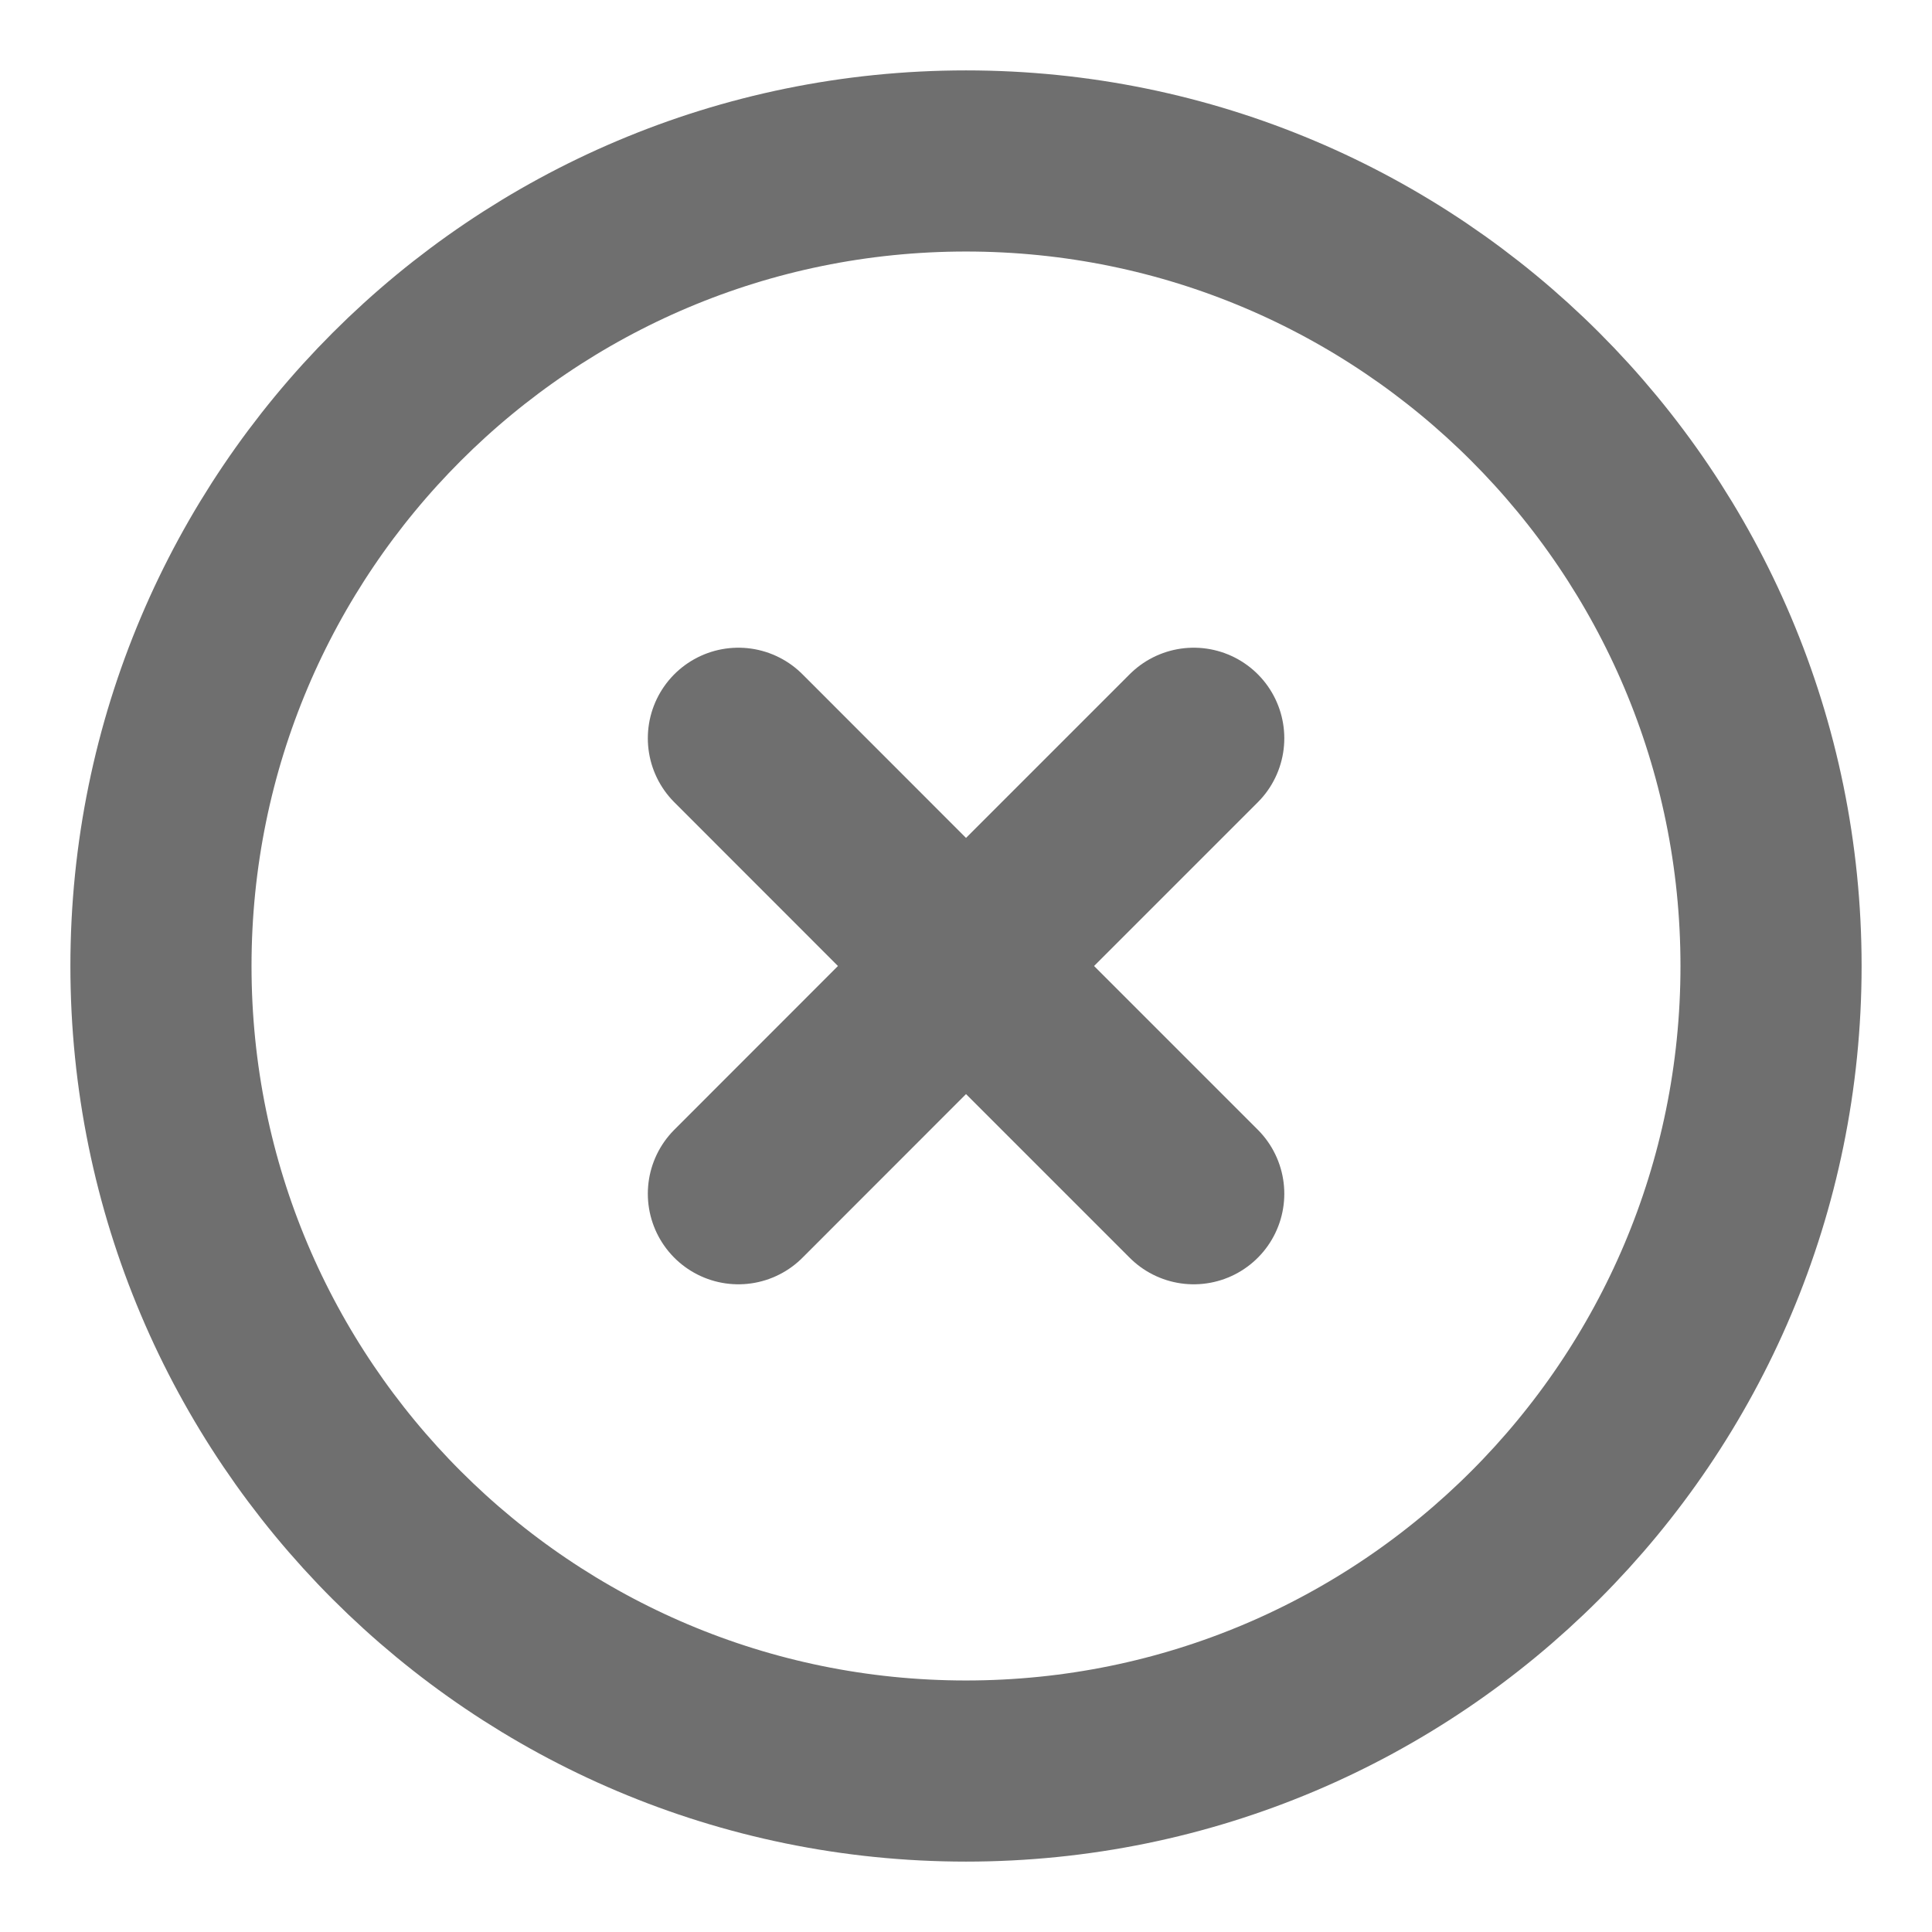
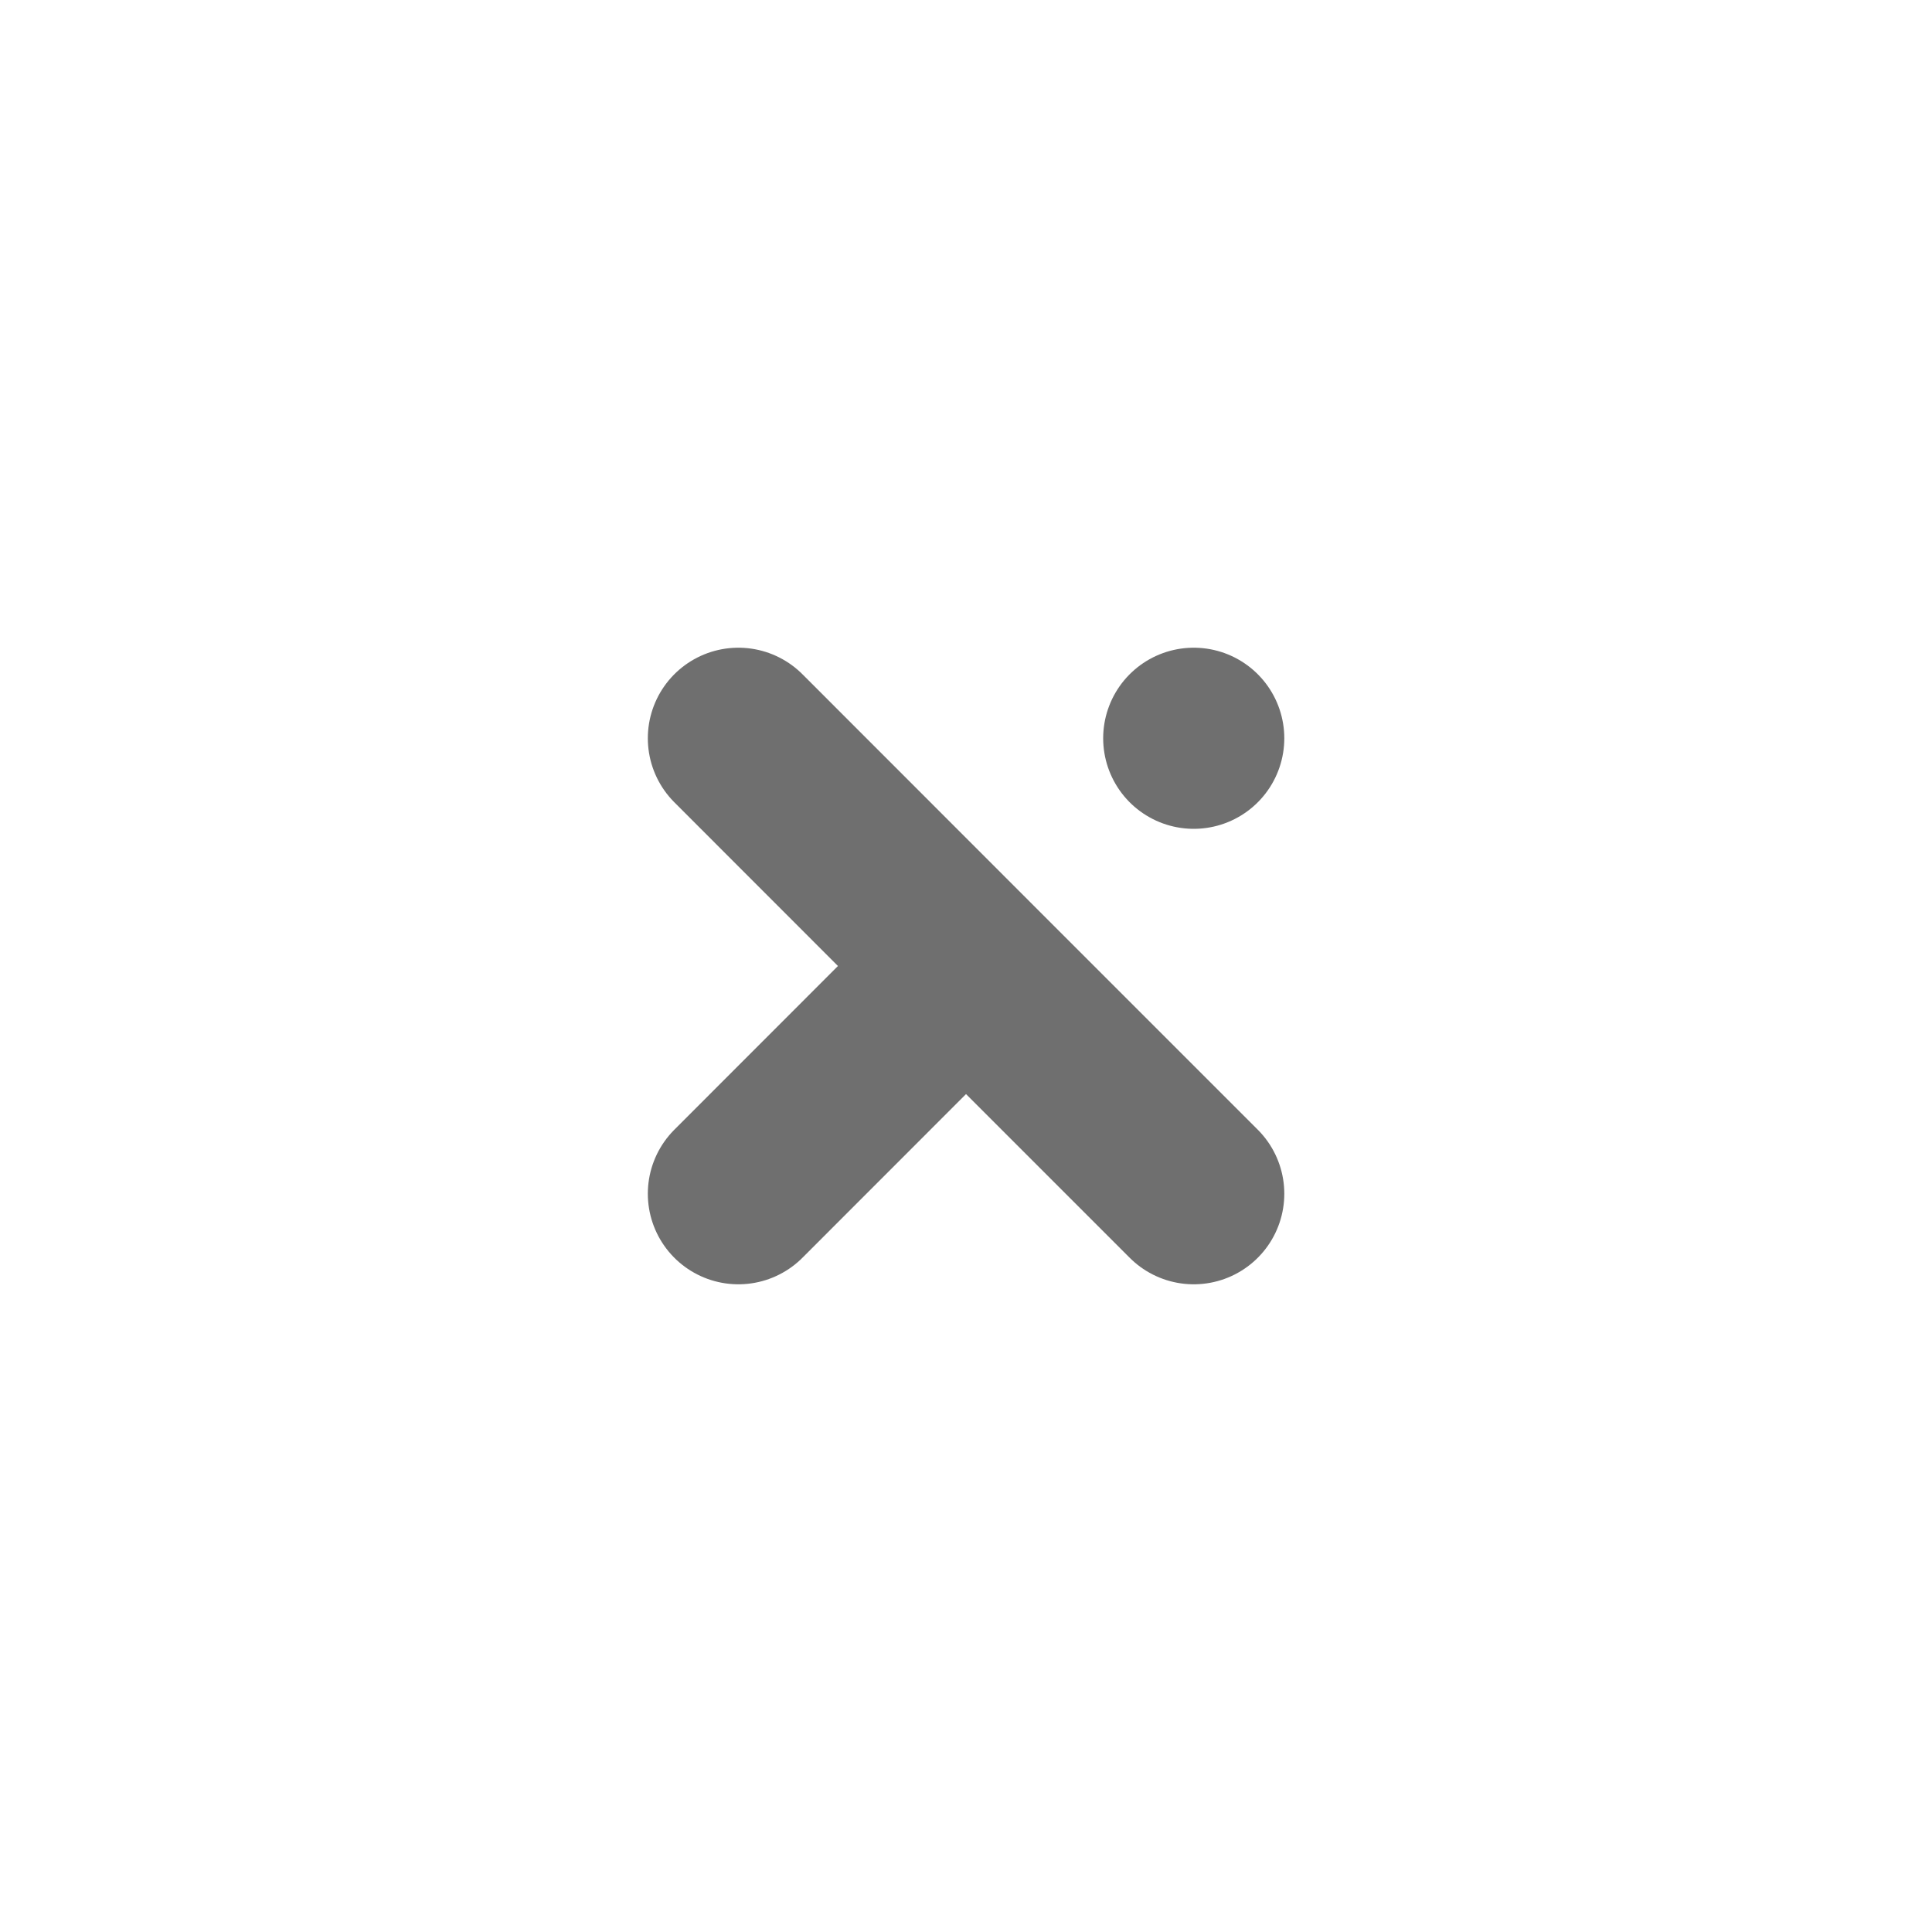
<svg xmlns="http://www.w3.org/2000/svg" width="16" height="16" viewBox="0 0 16 16" fill="none">
-   <path d="M8 8L9.886 9.886M6.115 9.886L8 8L6.115 9.886ZM9.886 6.114L8 8L9.886 6.114ZM8 8L6.115 6.114L8 8Z" stroke="#333333" stroke-opacity="0.7" stroke-width="1.5" stroke-linecap="round" stroke-linejoin="round" />
-   <path d="M8 14.667C11.682 14.667 14.667 11.682 14.667 8C14.667 4.318 11.682 1.333 8 1.333C4.318 1.333 1.333 4.318 1.333 8C1.333 11.682 4.318 14.667 8 14.667Z" stroke="#333333" stroke-opacity="0.7" stroke-width="1.5" stroke-linecap="round" stroke-linejoin="round" />
+   <path d="M8 8L9.886 9.886M6.115 9.886L8 8L6.115 9.886ZM9.886 6.114L9.886 6.114ZM8 8L6.115 6.114L8 8Z" stroke="#333333" stroke-opacity="0.7" stroke-width="1.5" stroke-linecap="round" stroke-linejoin="round" />
</svg>